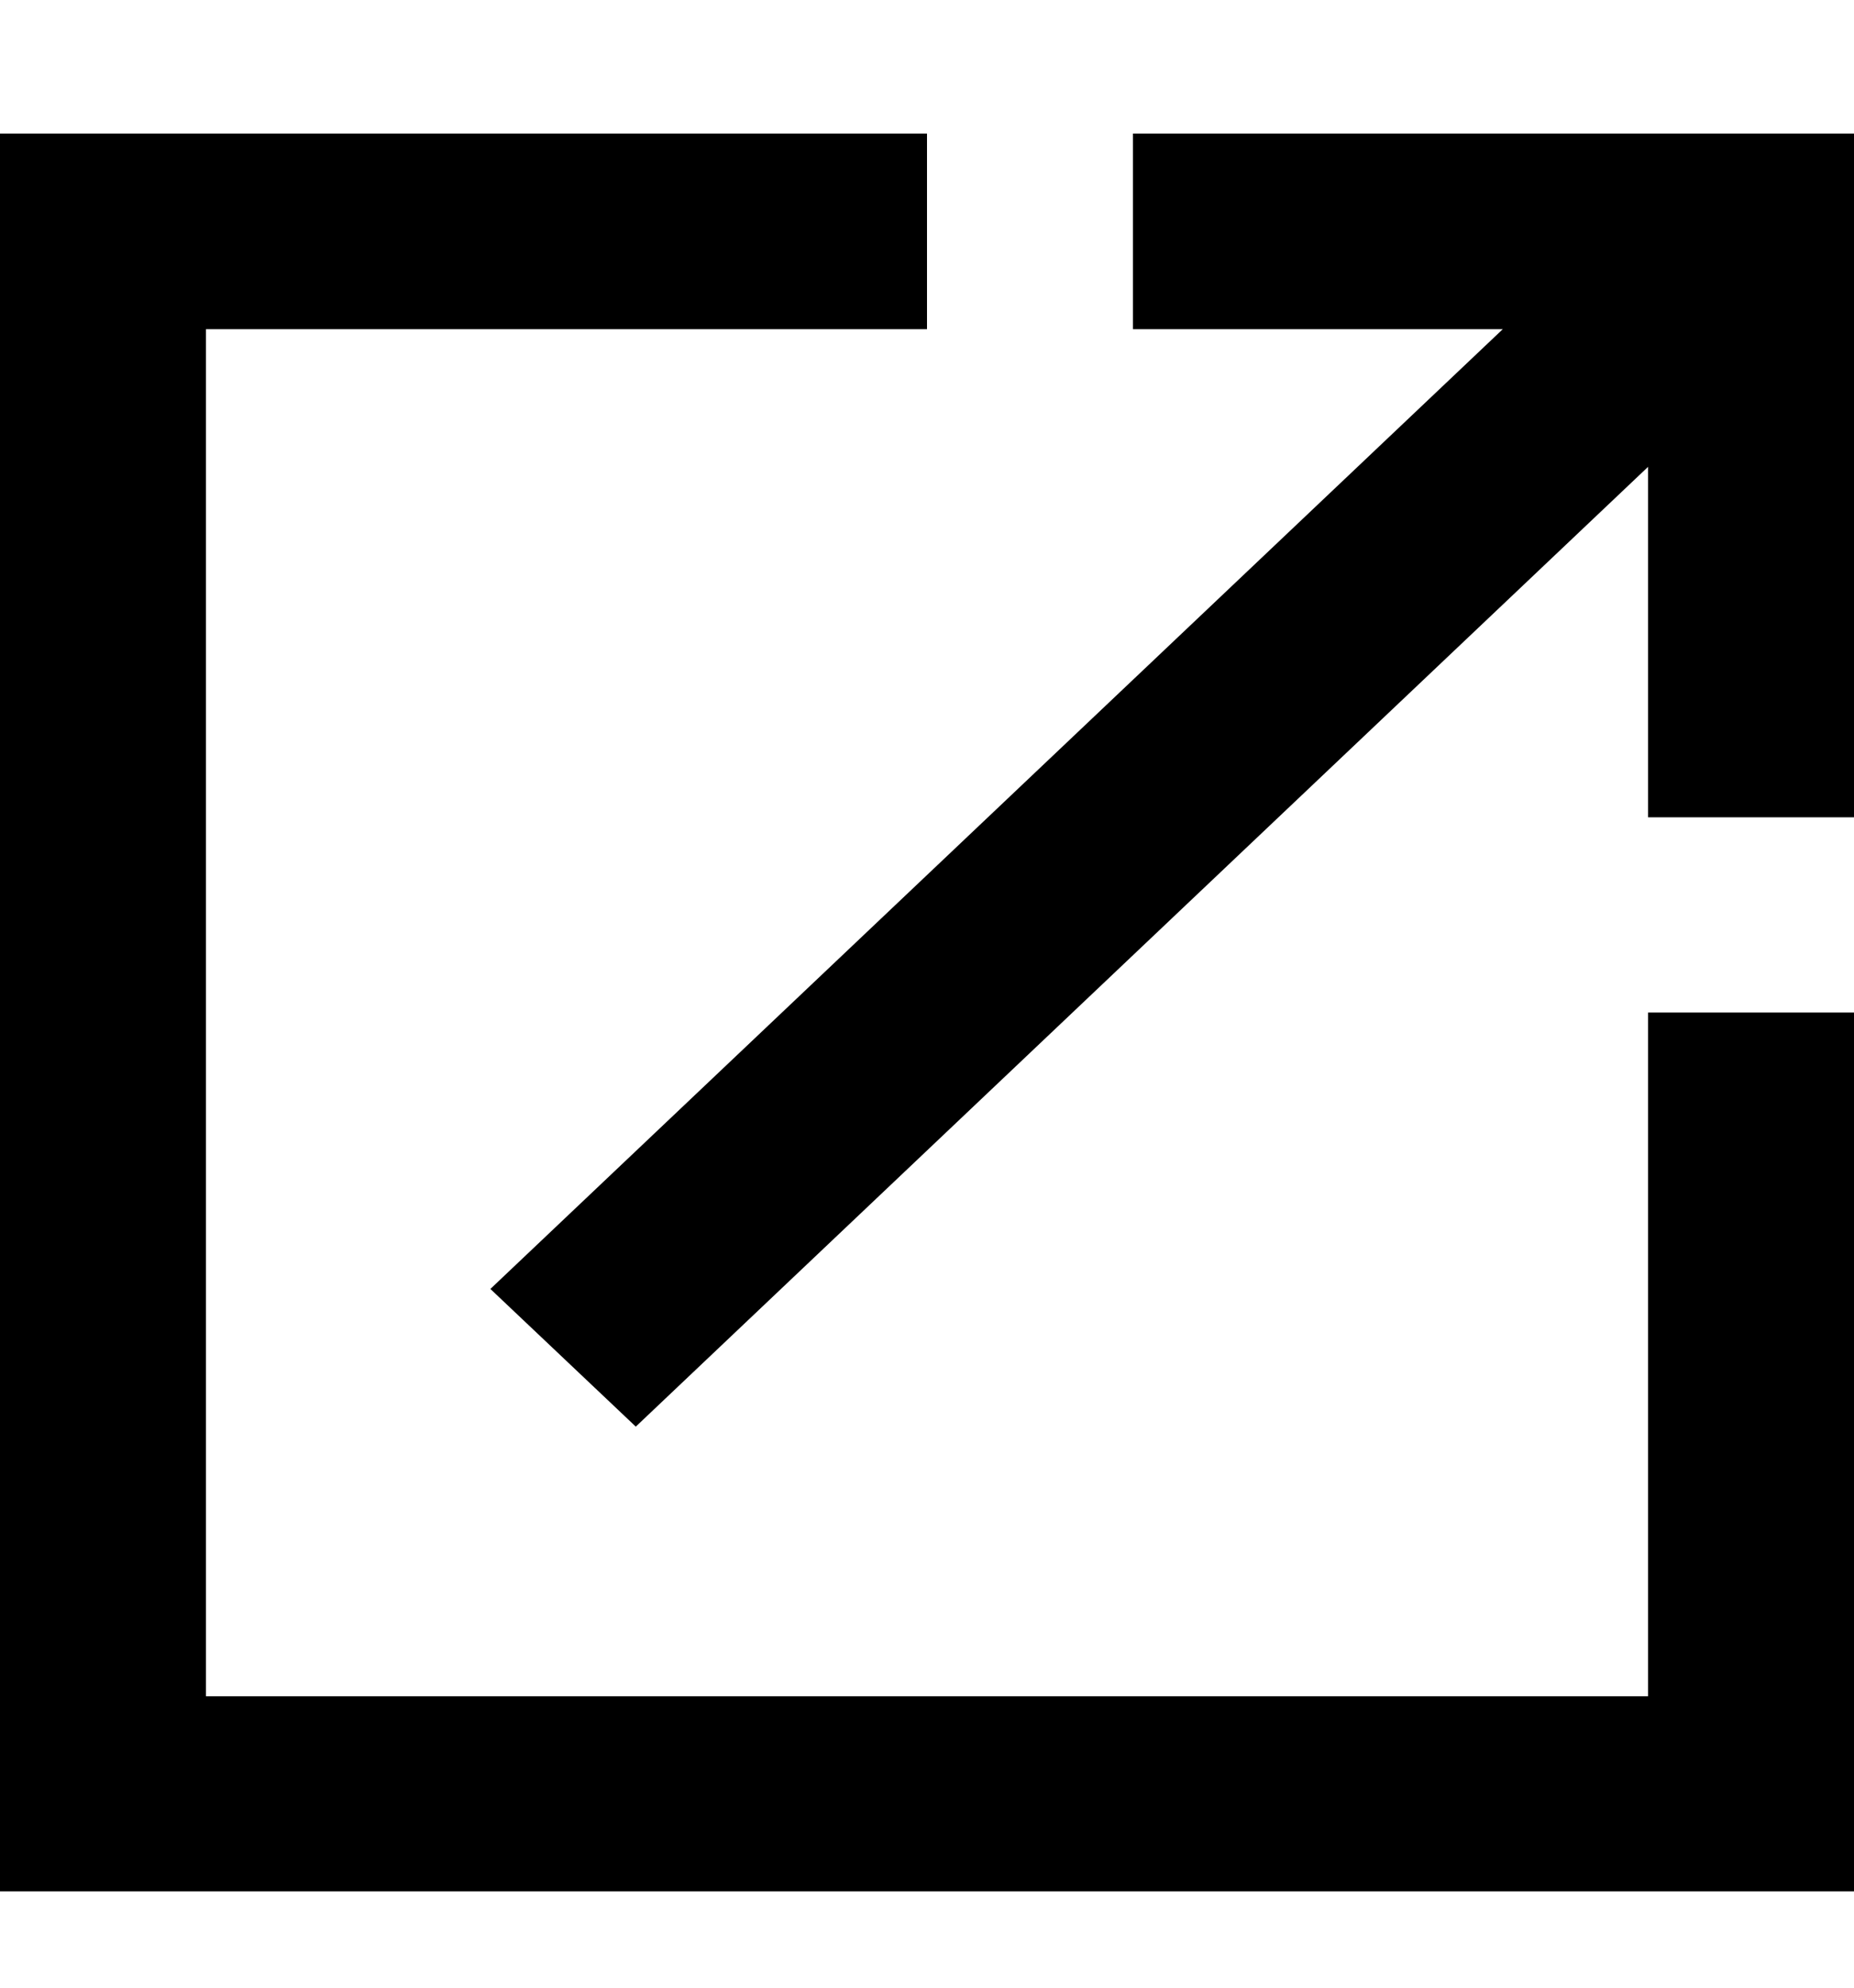
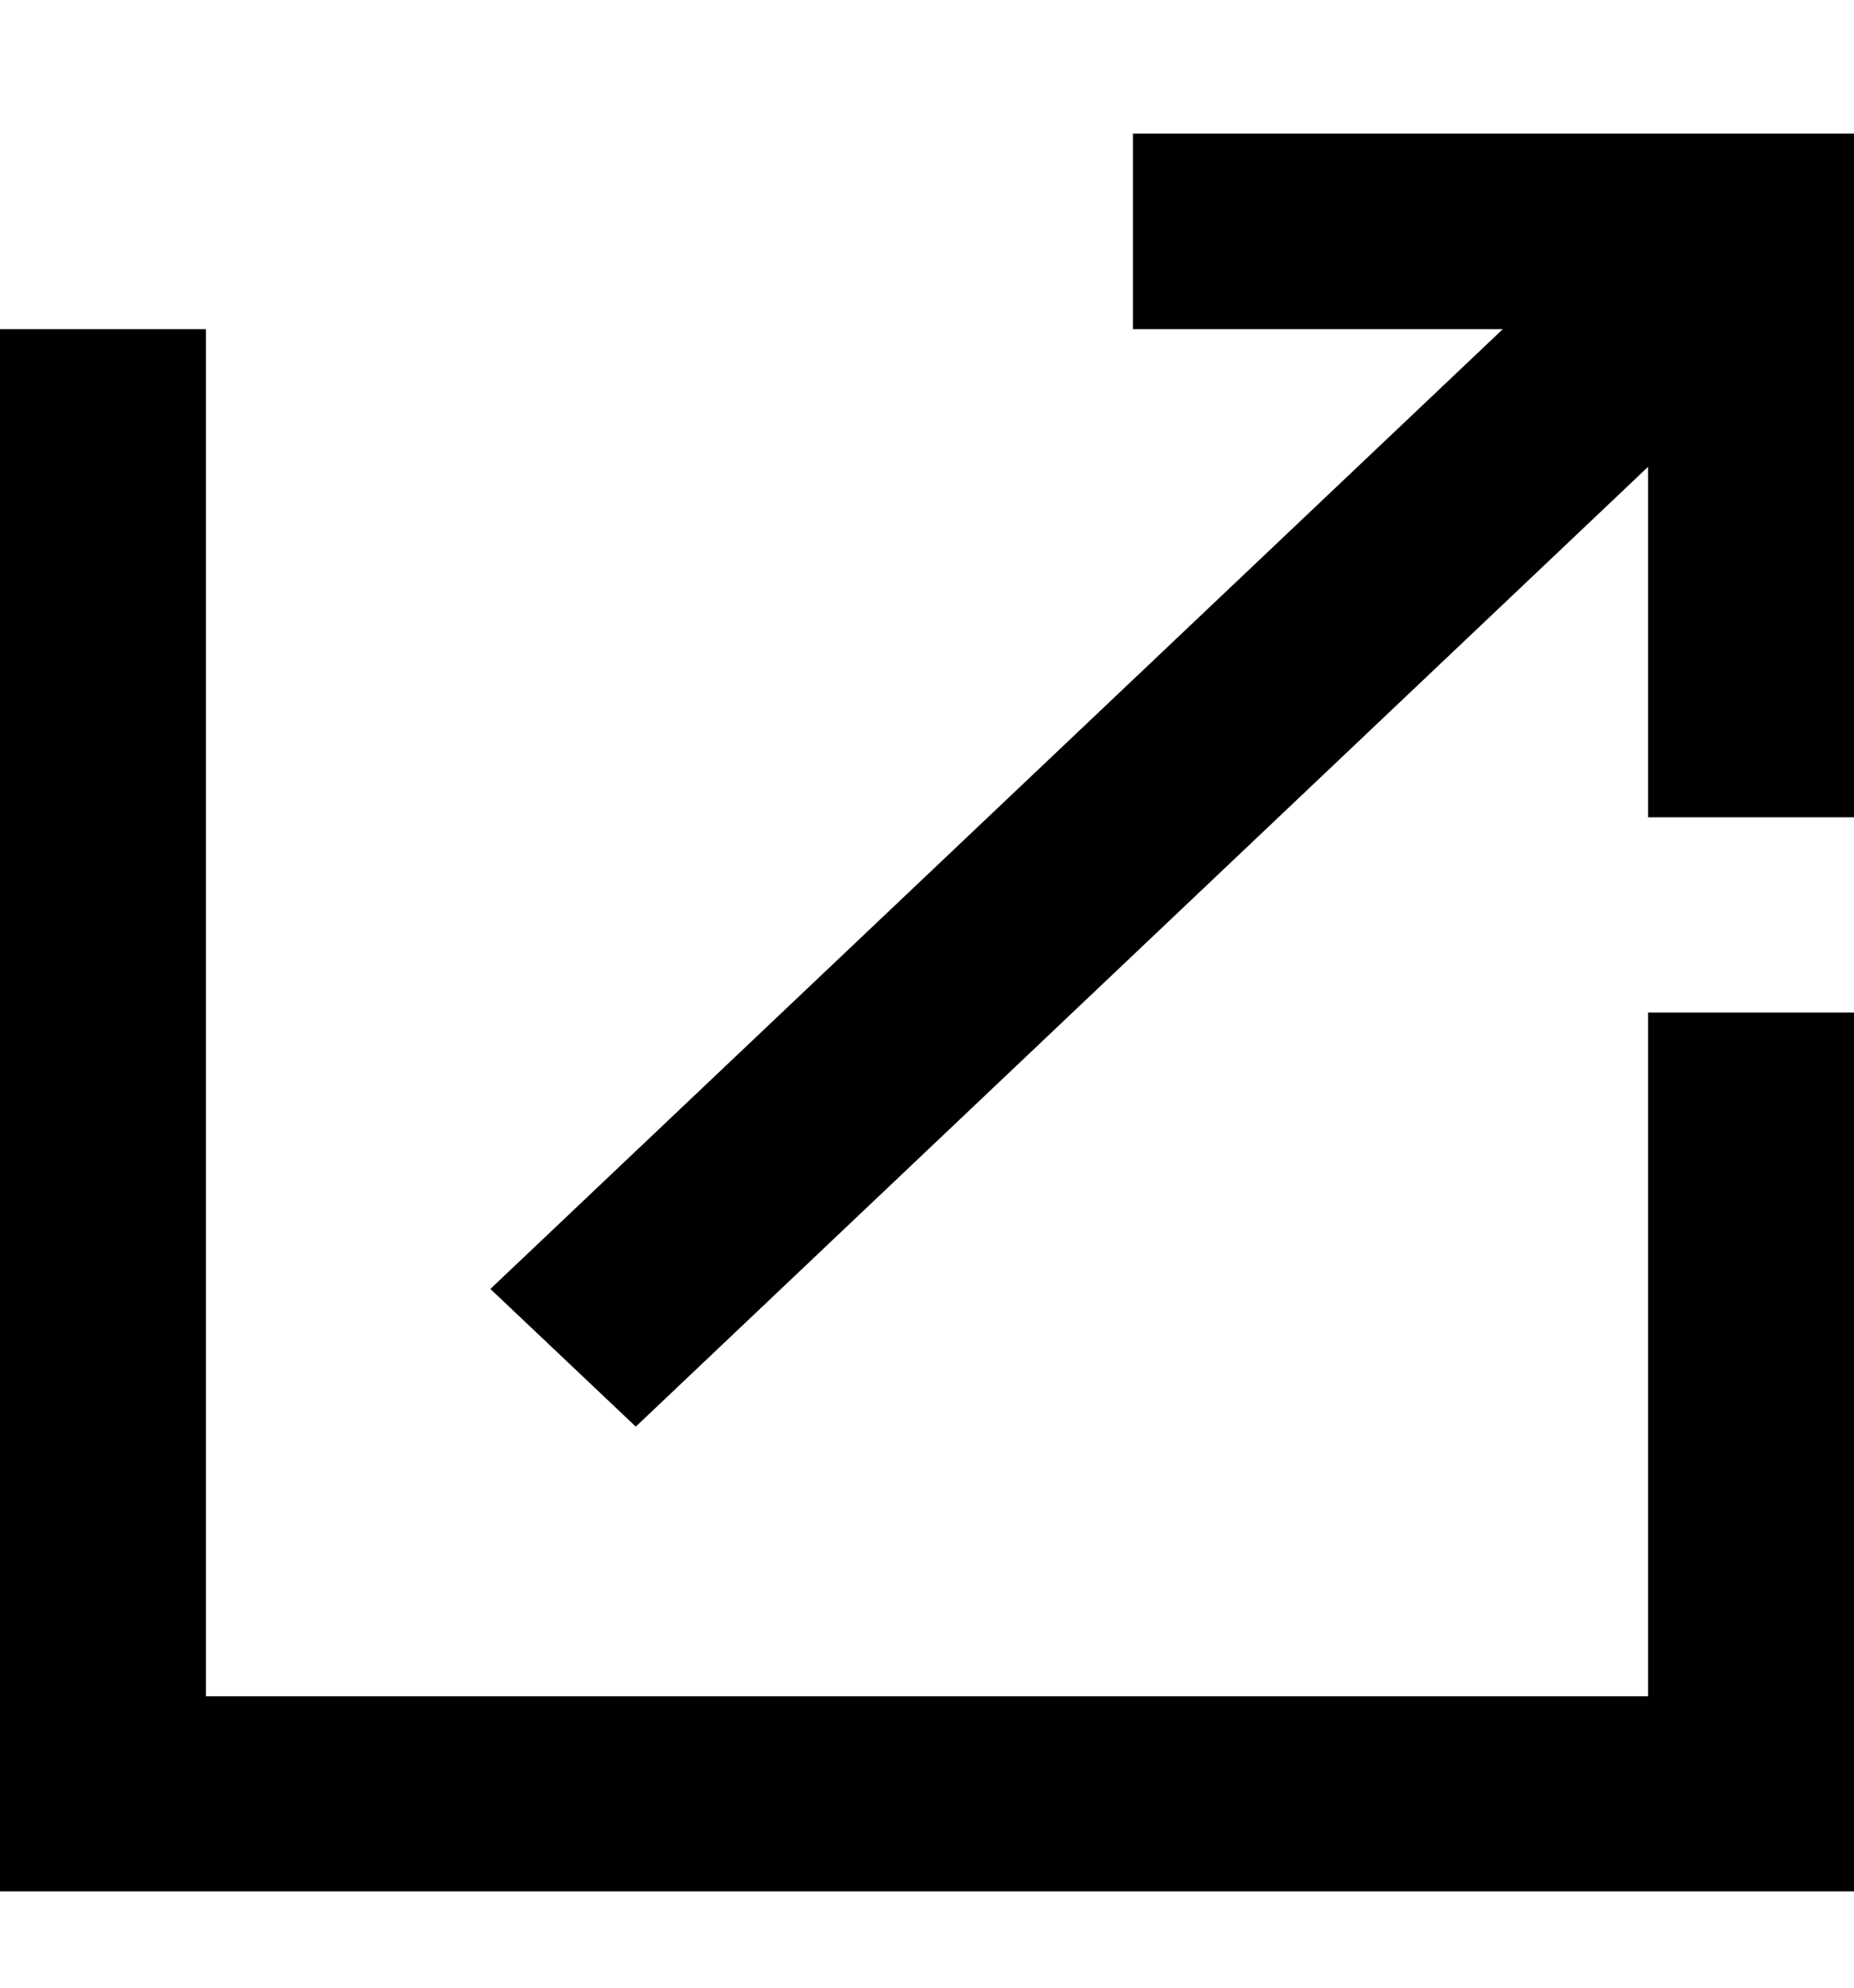
<svg xmlns="http://www.w3.org/2000/svg" width="14" height="15" viewBox="0 0 14 15" fill="none">
-   <path d="M12.445 12.801H1.555V2.484H7V1.008H0V14.273H14V7.641H12.445V12.801ZM8.555 1.008V2.484H11.348L3.703 9.727L4.801 10.766L12.445 3.523V6.168H14V1.008H8.555Z" fill="black" />
+   <path d="M12.445 12.801H1.555V2.484H7H0V14.273H14V7.641H12.445V12.801ZM8.555 1.008V2.484H11.348L3.703 9.727L4.801 10.766L12.445 3.523V6.168H14V1.008H8.555Z" fill="black" />
</svg>